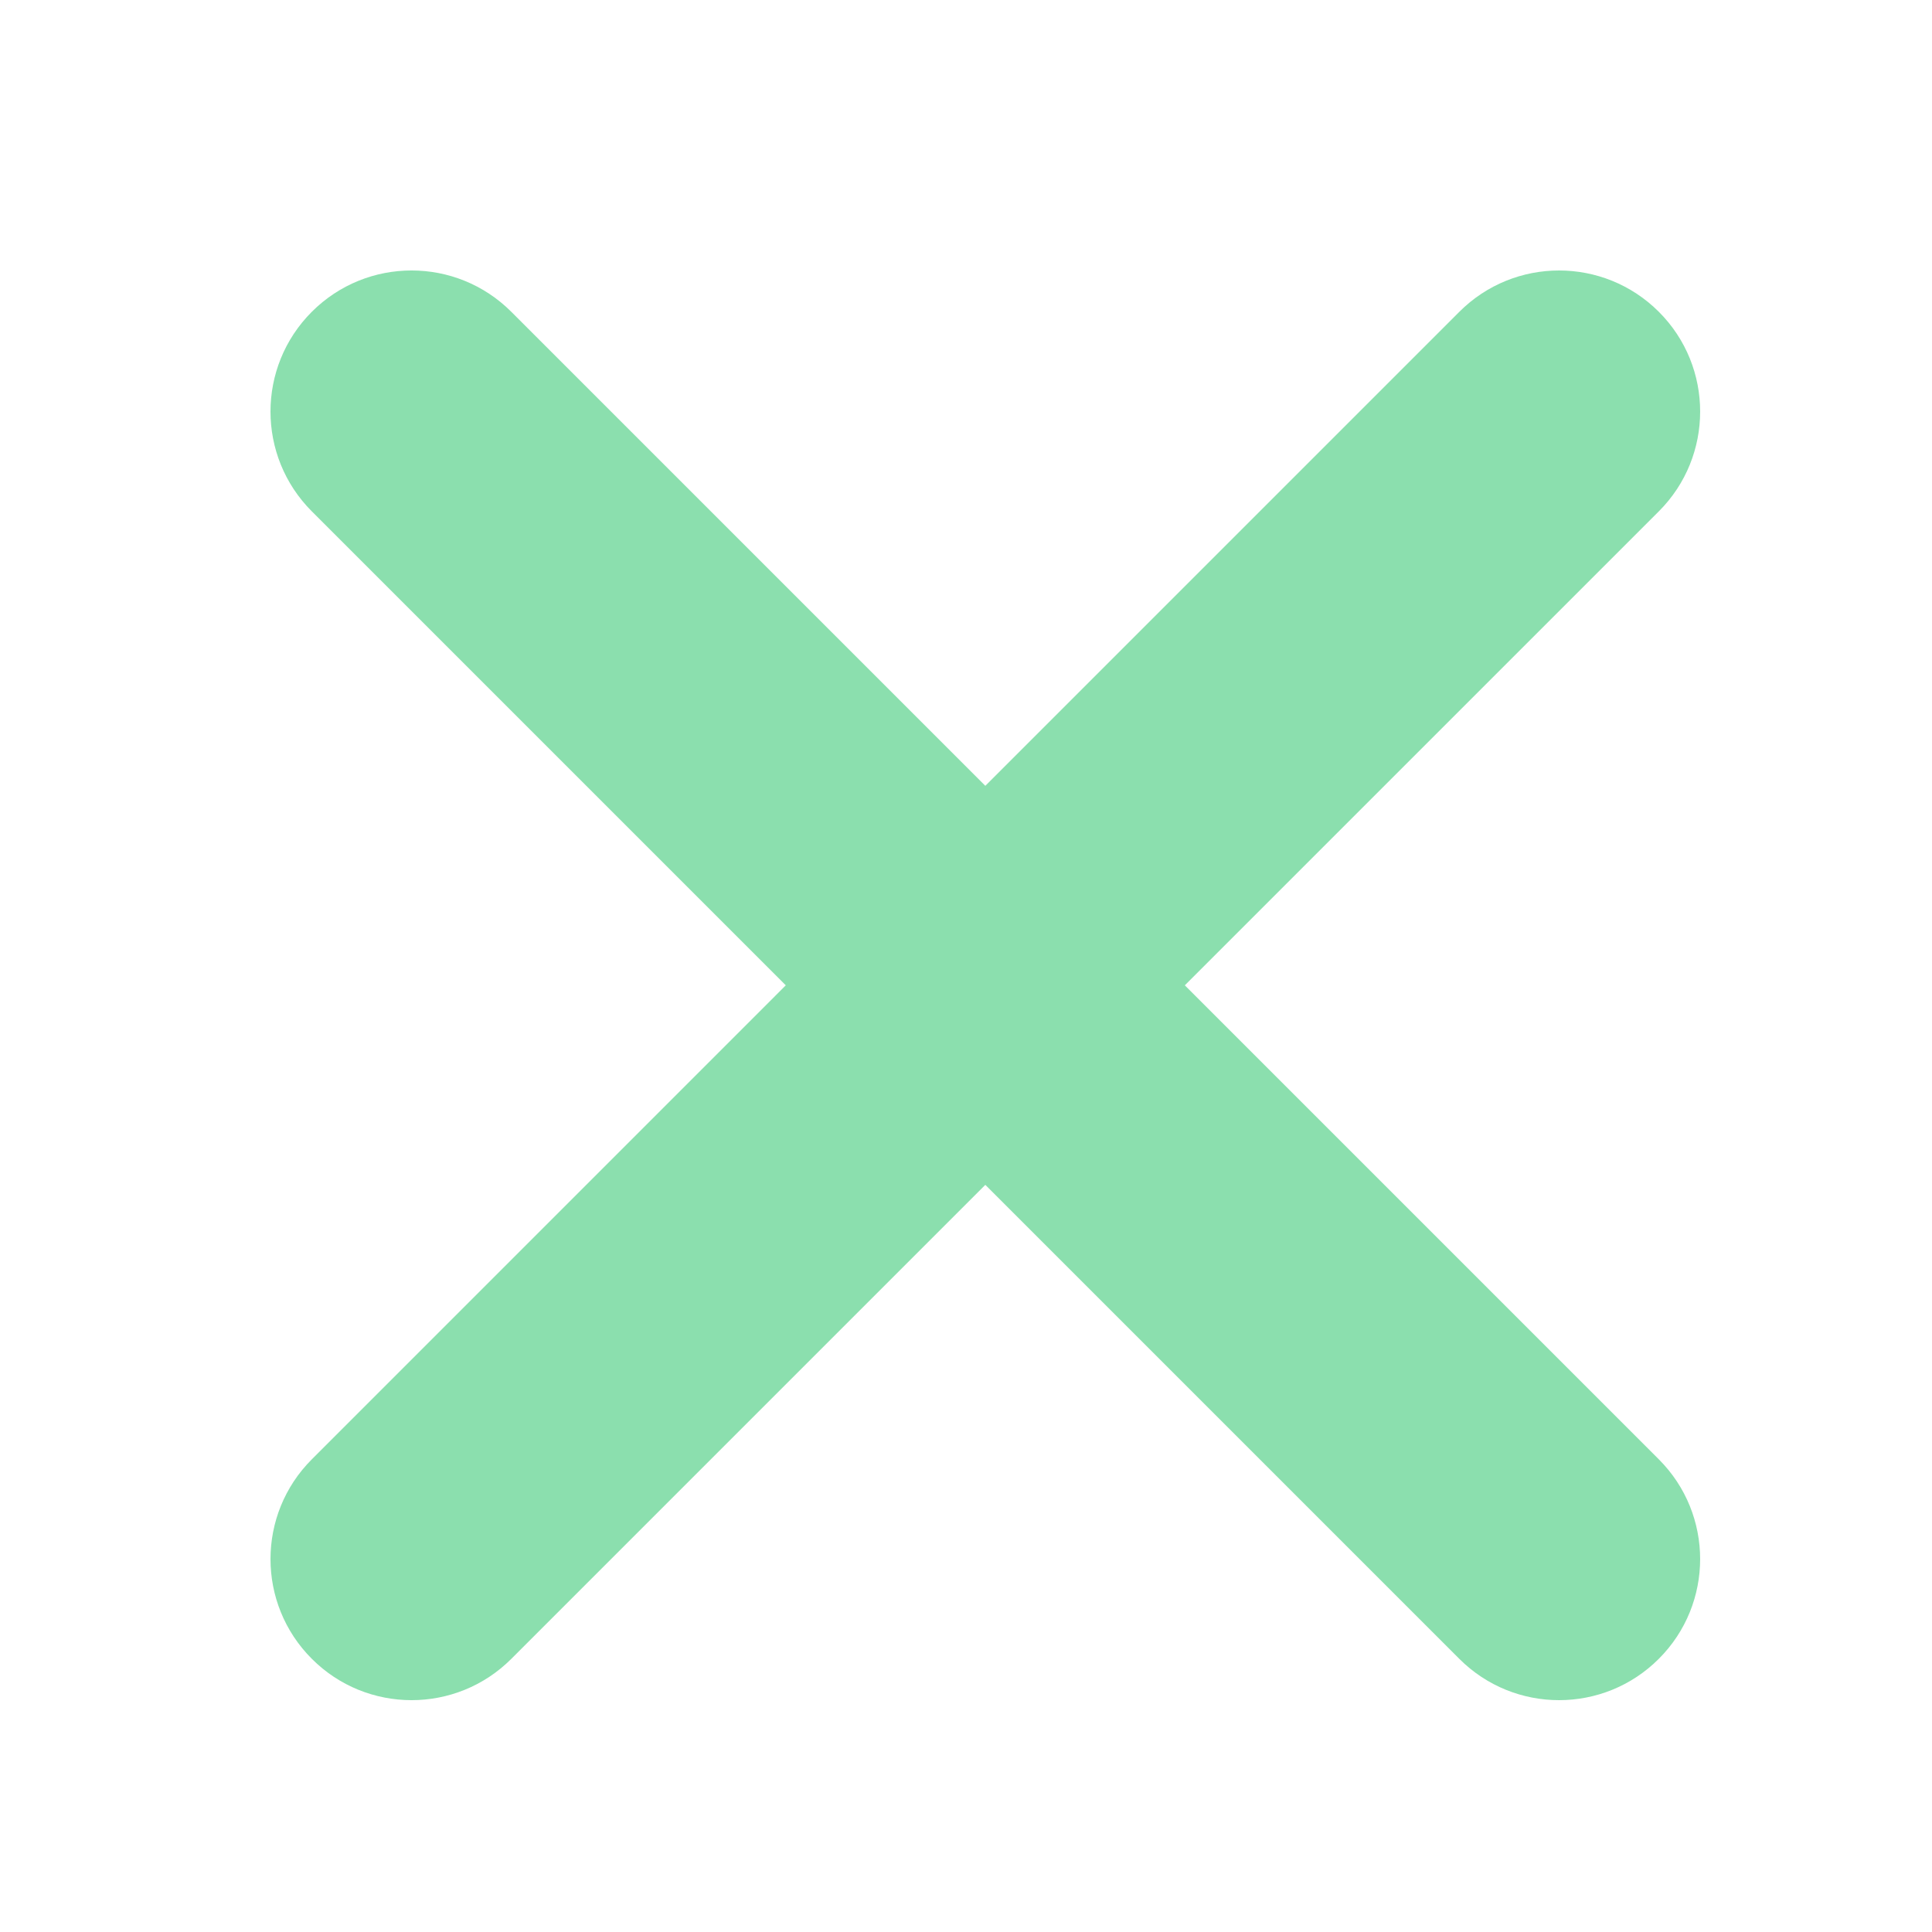
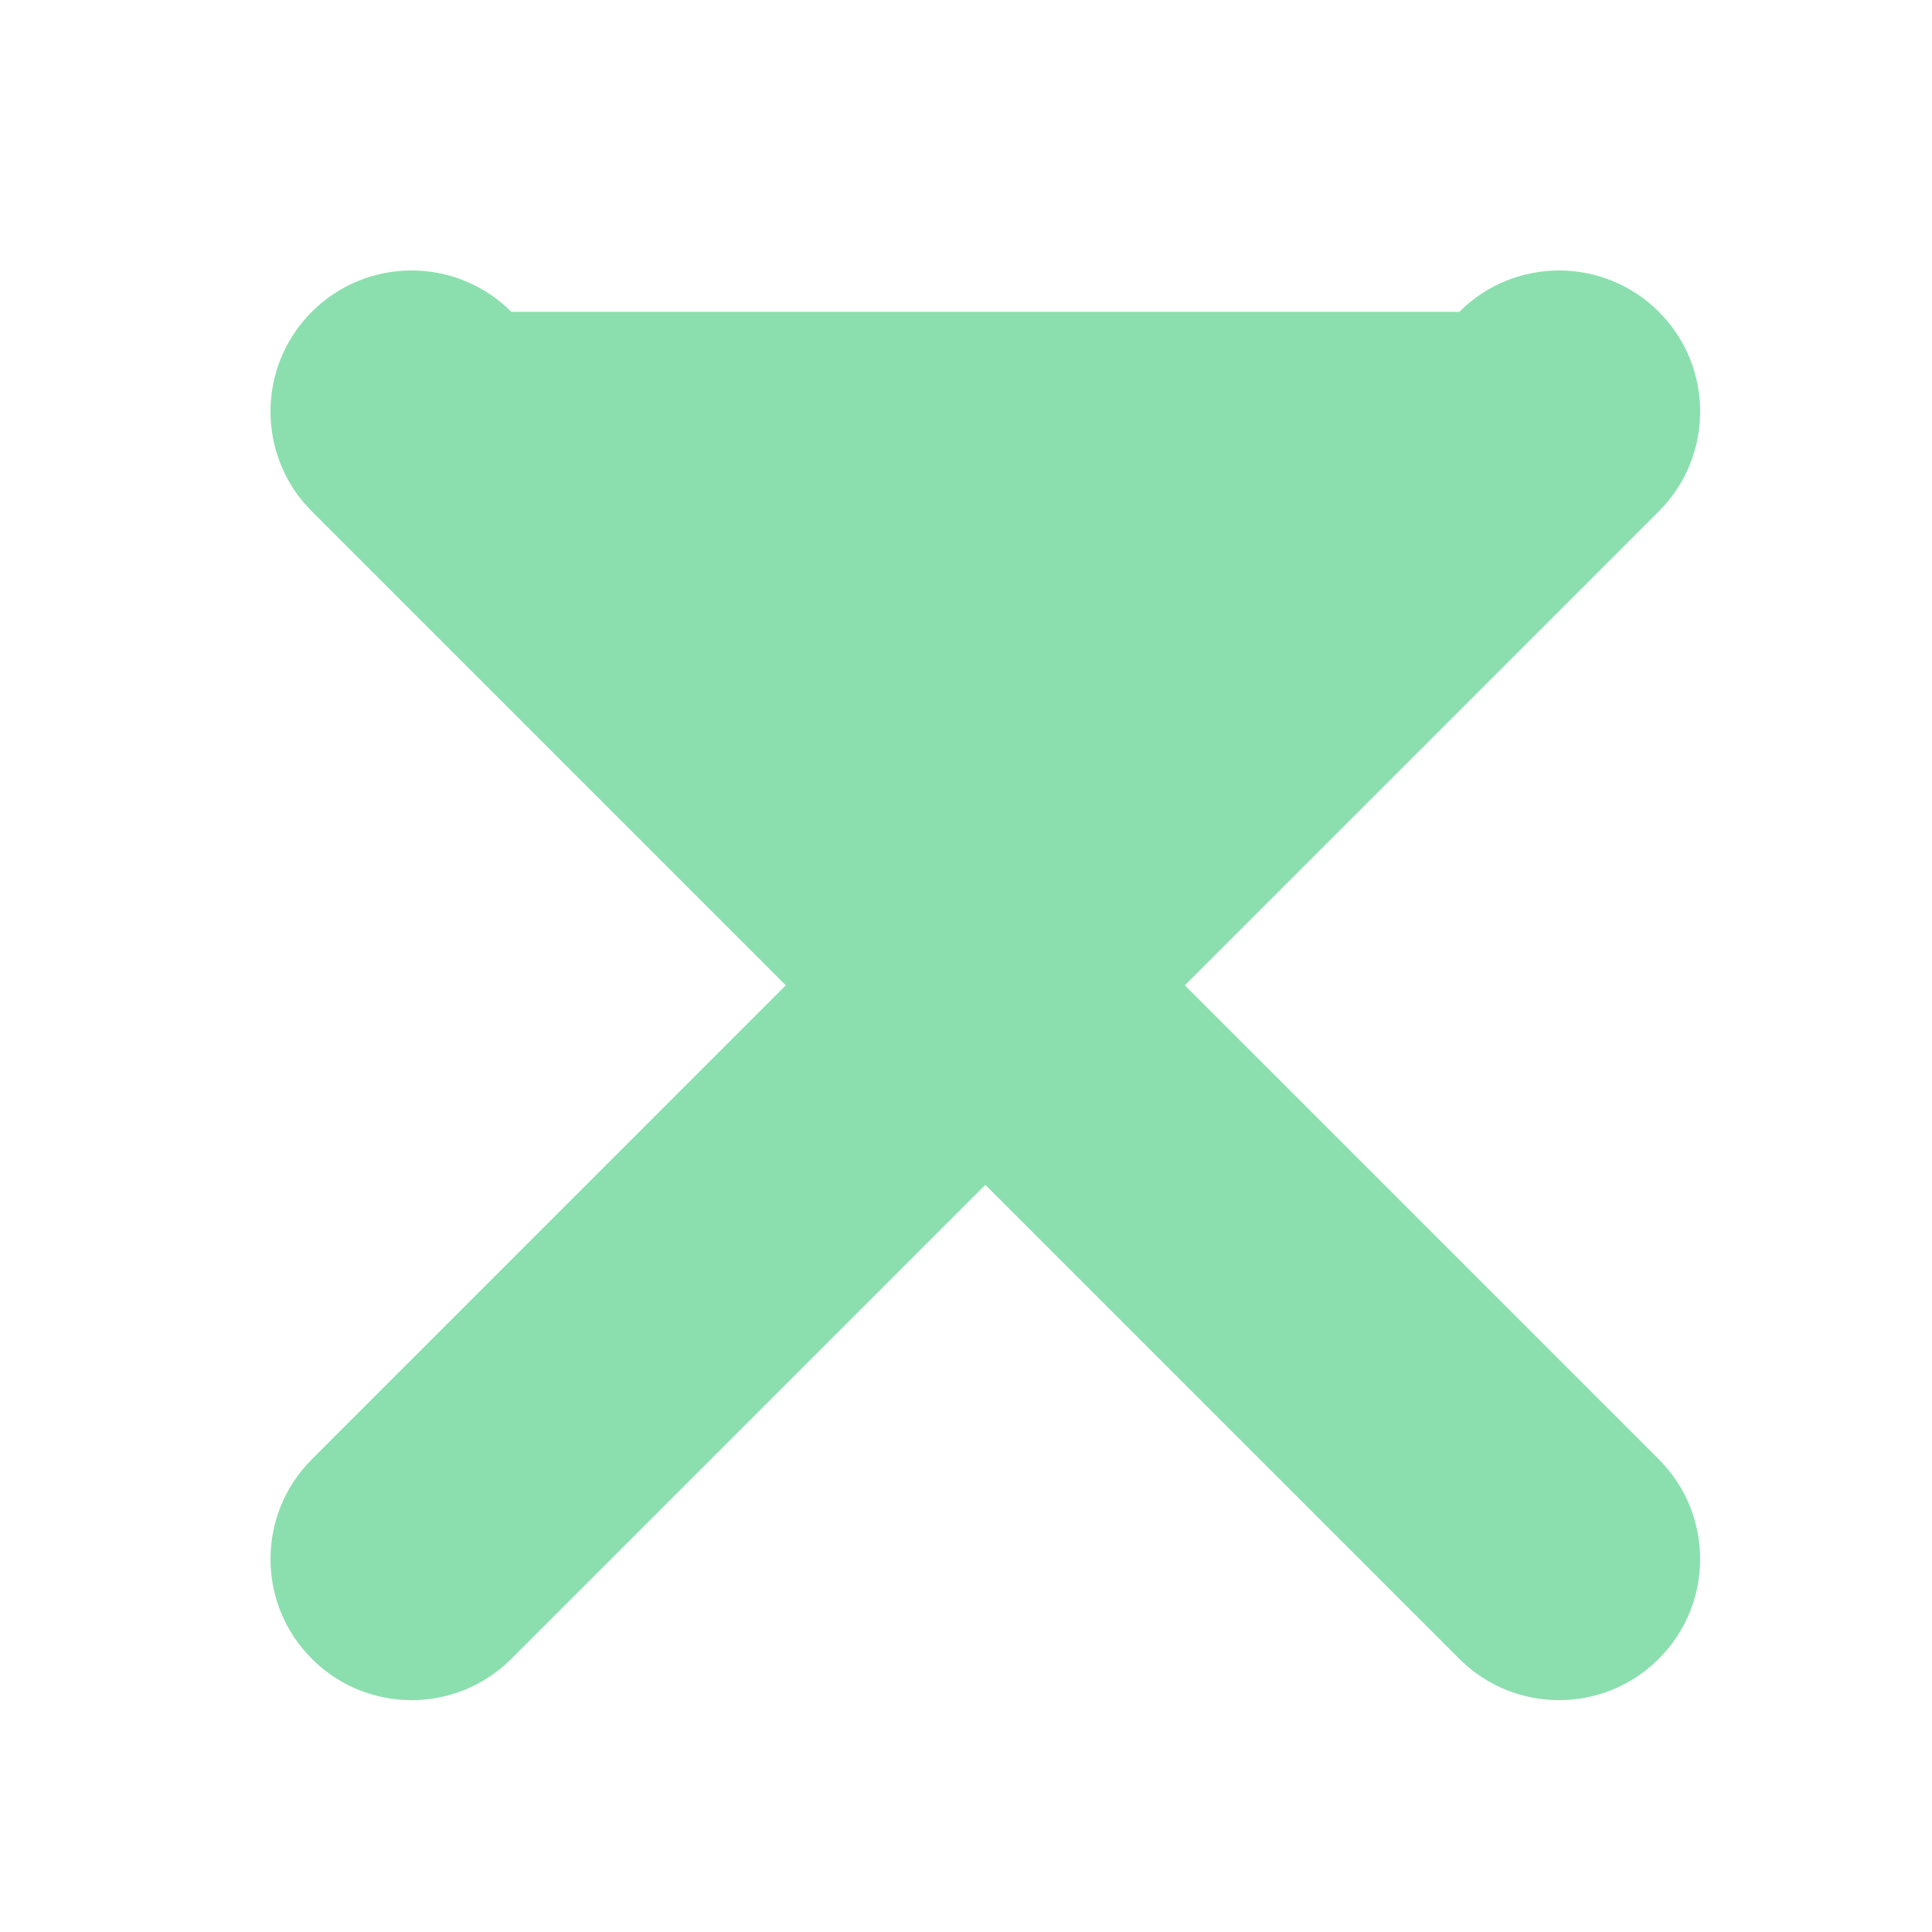
<svg xmlns="http://www.w3.org/2000/svg" width="50px" height="50px" viewBox="0 0 50 50" version="1.1">
  <title>Shape / Multiply</title>
  <g id="Shape-/-Multiply" stroke="none" stroke-width="1" fill="none" fill-rule="evenodd">
-     <path d="M13.233,8.07 L25.5,20.337 L37.767,8.07 C39.193,6.643 41.505,6.644 42.931,8.07 C44.356,9.495 44.356,11.807 42.931,13.233 L30.663,25.5 L42.93,37.767 C44.356,39.192 44.356,41.505 42.93,42.93 C42.217,43.644 41.283,44 40.348,44 C39.414,44 38.48,43.644 37.766,42.93 L25.5,30.664 L13.234,42.93 C12.52,43.644 11.586,44 10.652,44 C9.717,44 8.783,43.644 8.07,42.93 C6.644,41.505 6.644,39.192 8.07,37.767 L20.336,25.5 L8.069,13.233 C6.644,11.807 6.644,9.495 8.069,8.07 C9.495,6.643 11.807,6.643 13.233,8.07 Z" id="Combined-Shape" fill="#8BDFAE" />
+     <path d="M13.233,8.07 L37.767,8.07 C39.193,6.643 41.505,6.644 42.931,8.07 C44.356,9.495 44.356,11.807 42.931,13.233 L30.663,25.5 L42.93,37.767 C44.356,39.192 44.356,41.505 42.93,42.93 C42.217,43.644 41.283,44 40.348,44 C39.414,44 38.48,43.644 37.766,42.93 L25.5,30.664 L13.234,42.93 C12.52,43.644 11.586,44 10.652,44 C9.717,44 8.783,43.644 8.07,42.93 C6.644,41.505 6.644,39.192 8.07,37.767 L20.336,25.5 L8.069,13.233 C6.644,11.807 6.644,9.495 8.069,8.07 C9.495,6.643 11.807,6.643 13.233,8.07 Z" id="Combined-Shape" fill="#8BDFAE" />
  </g>
</svg>